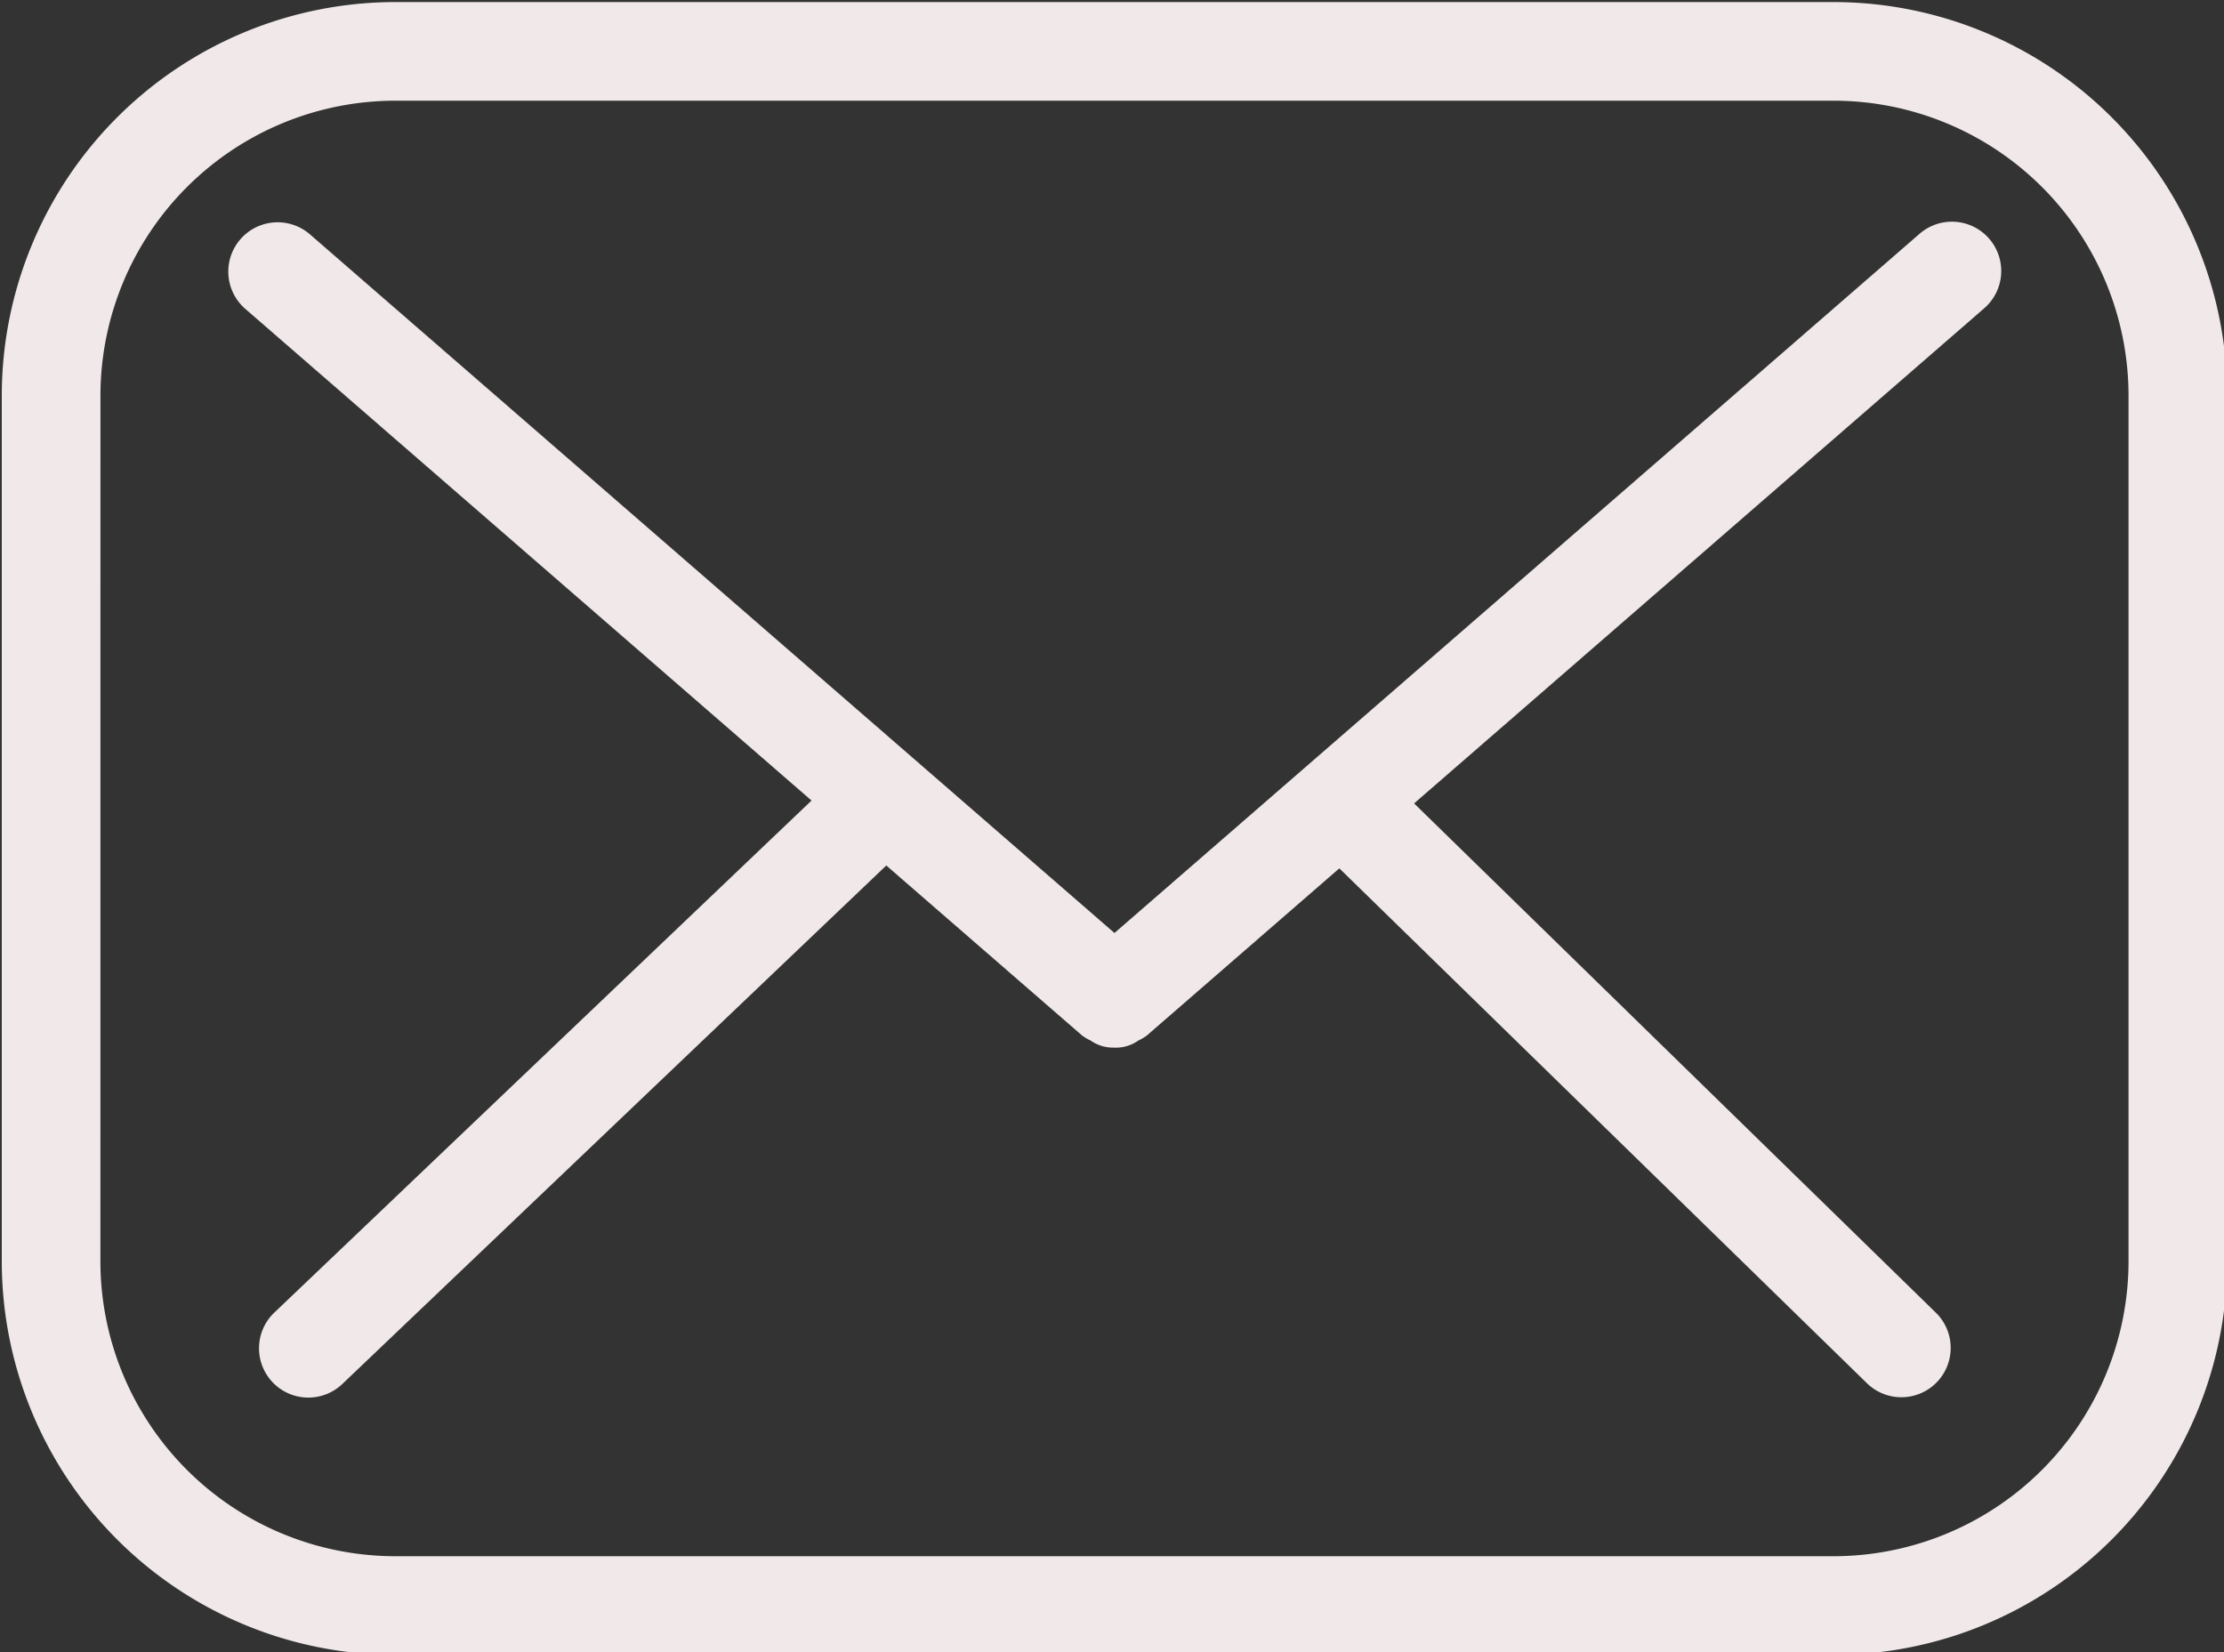
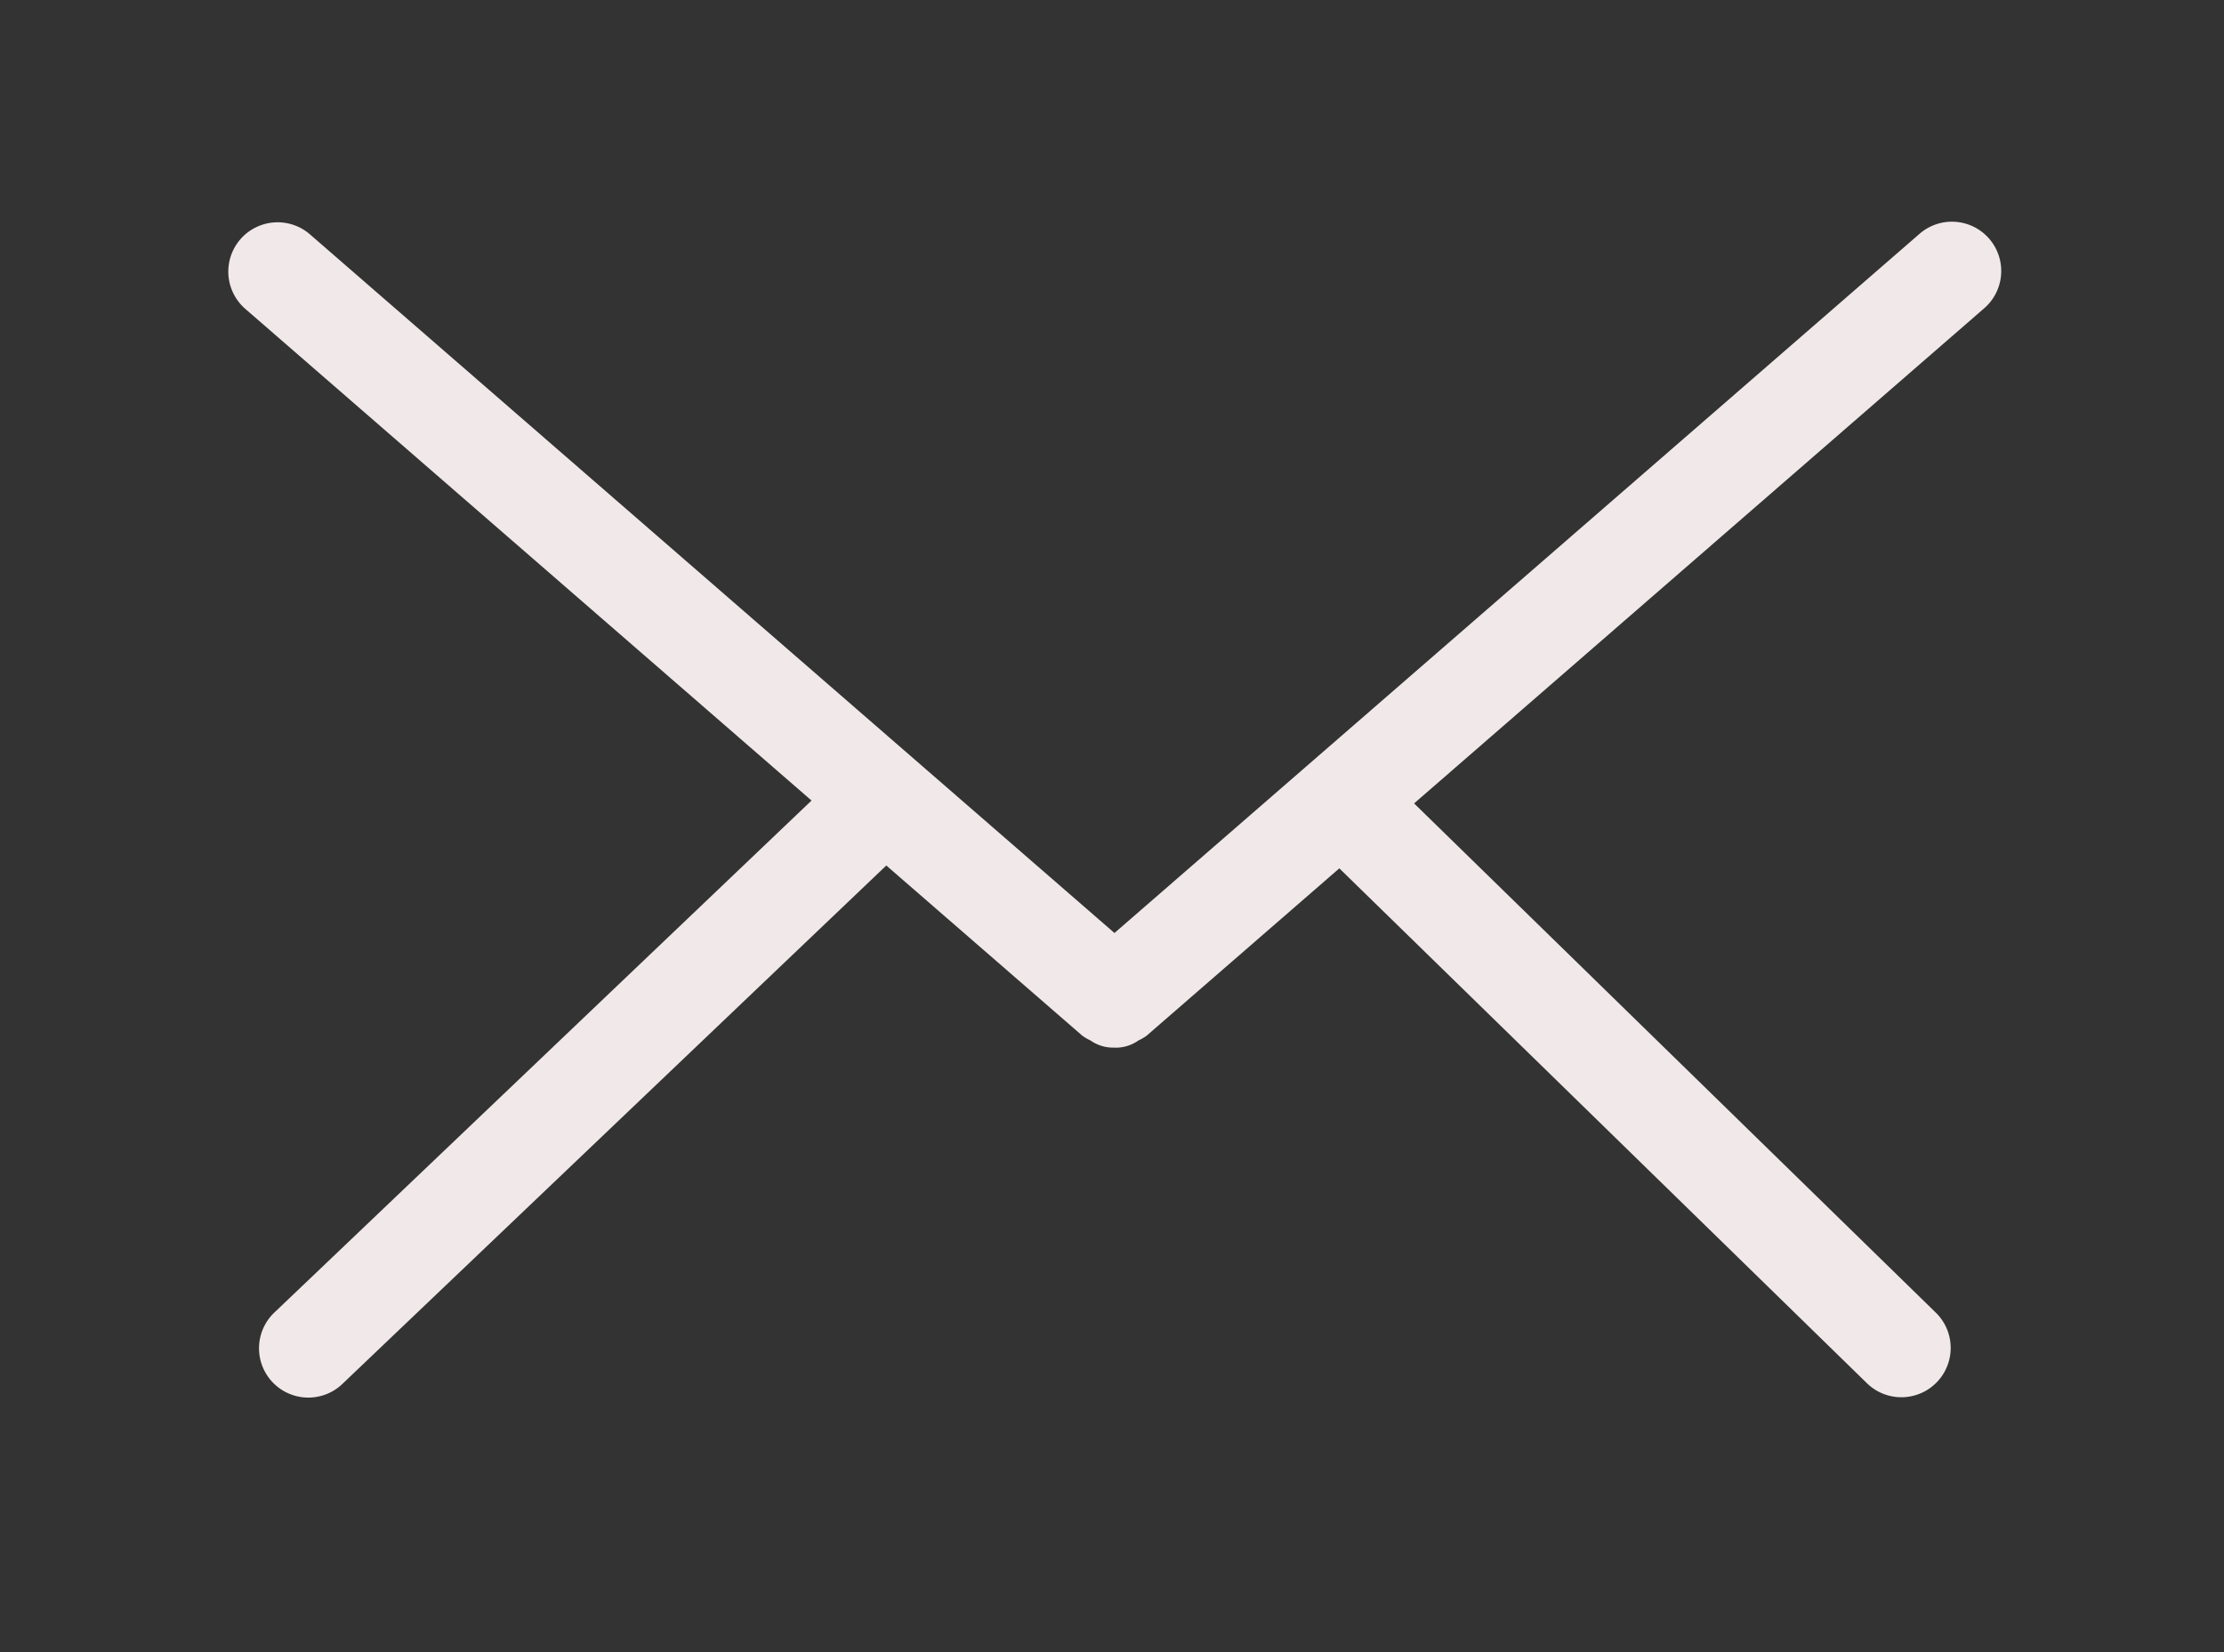
<svg xmlns="http://www.w3.org/2000/svg" fill="#f1e9e9" height="33.5" preserveAspectRatio="xMidYMid meet" version="1" viewBox="1.4 7.2 45.1 33.5" width="45.1" zoomAndPan="magnify">
  <rect x="1.4" y="7.2" width="45.1" height="33.5" fill="#333333" stroke="none" />
  <g data-name="Layer 25" id="change1_1">
-     <path d="M9.414,40.758H38.586a7.987,7.987,0,0,0,7.978-7.978V15.22a7.987,7.987,0,0,0-7.978-7.978H9.414a7.986,7.986,0,0,0-7.978,7.978V32.78A7.986,7.986,0,0,0,9.414,40.758ZM3.437,15.22A5.984,5.984,0,0,1,9.414,9.242H38.586a5.984,5.984,0,0,1,5.978,5.978V32.78a5.984,5.984,0,0,1-5.978,5.978H9.414a5.984,5.984,0,0,1-5.978-5.978Z" fill="inherit" />
    <path d="M17.857,23.434,6.978,33.803A1.0 1,0,1,0,8.358,35.25l11.015-10.499,3.971,3.448a.961.961,0,0,0,.17.1.795.795,0,0,0,.485.145L24,28.445l0.0 0a.795.795,0,0,0,.485-.145.961.961,0,0,0,.17-.1l3.905-3.391L39.251,35.242a1,1,0,1,0,1.396-1.432L30.076,23.492l11.549-10.03a1.0 1,0,1,0-1.311-1.51L24,26.12,7.686,11.953A1.0 1,0,1,0,6.374,13.463Z" fill="inherit" />
  </g>
</svg>